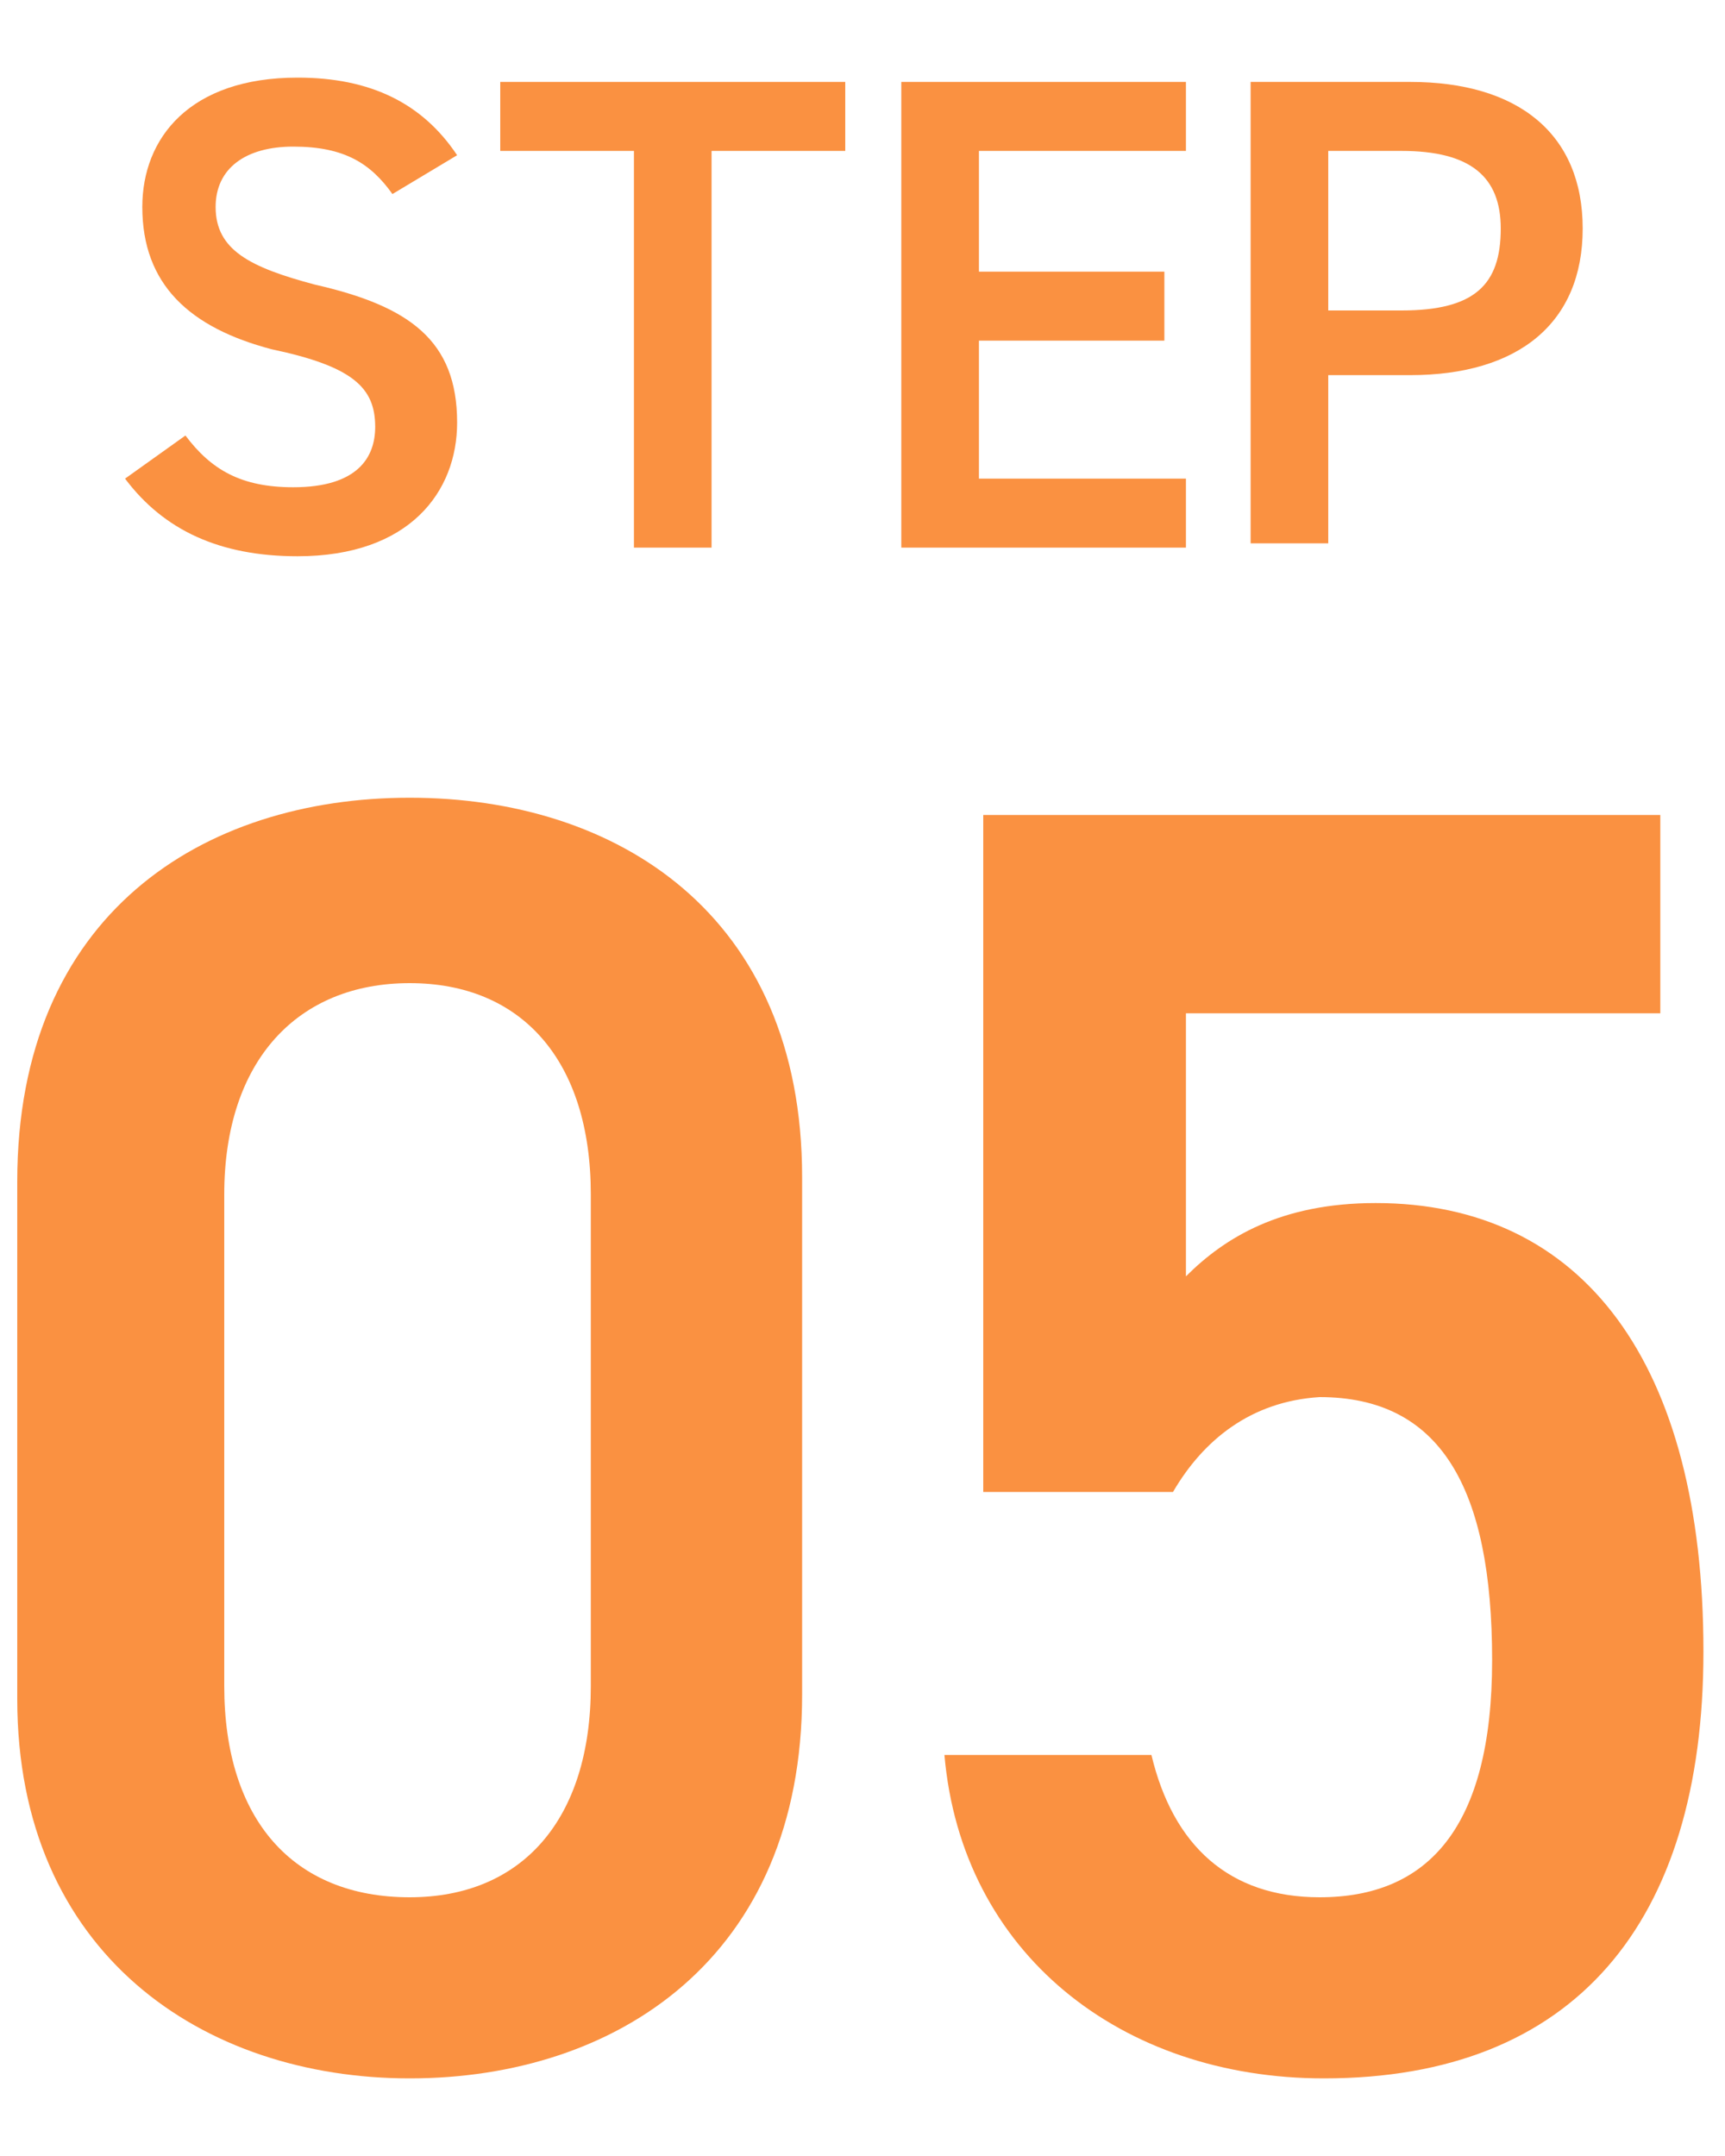
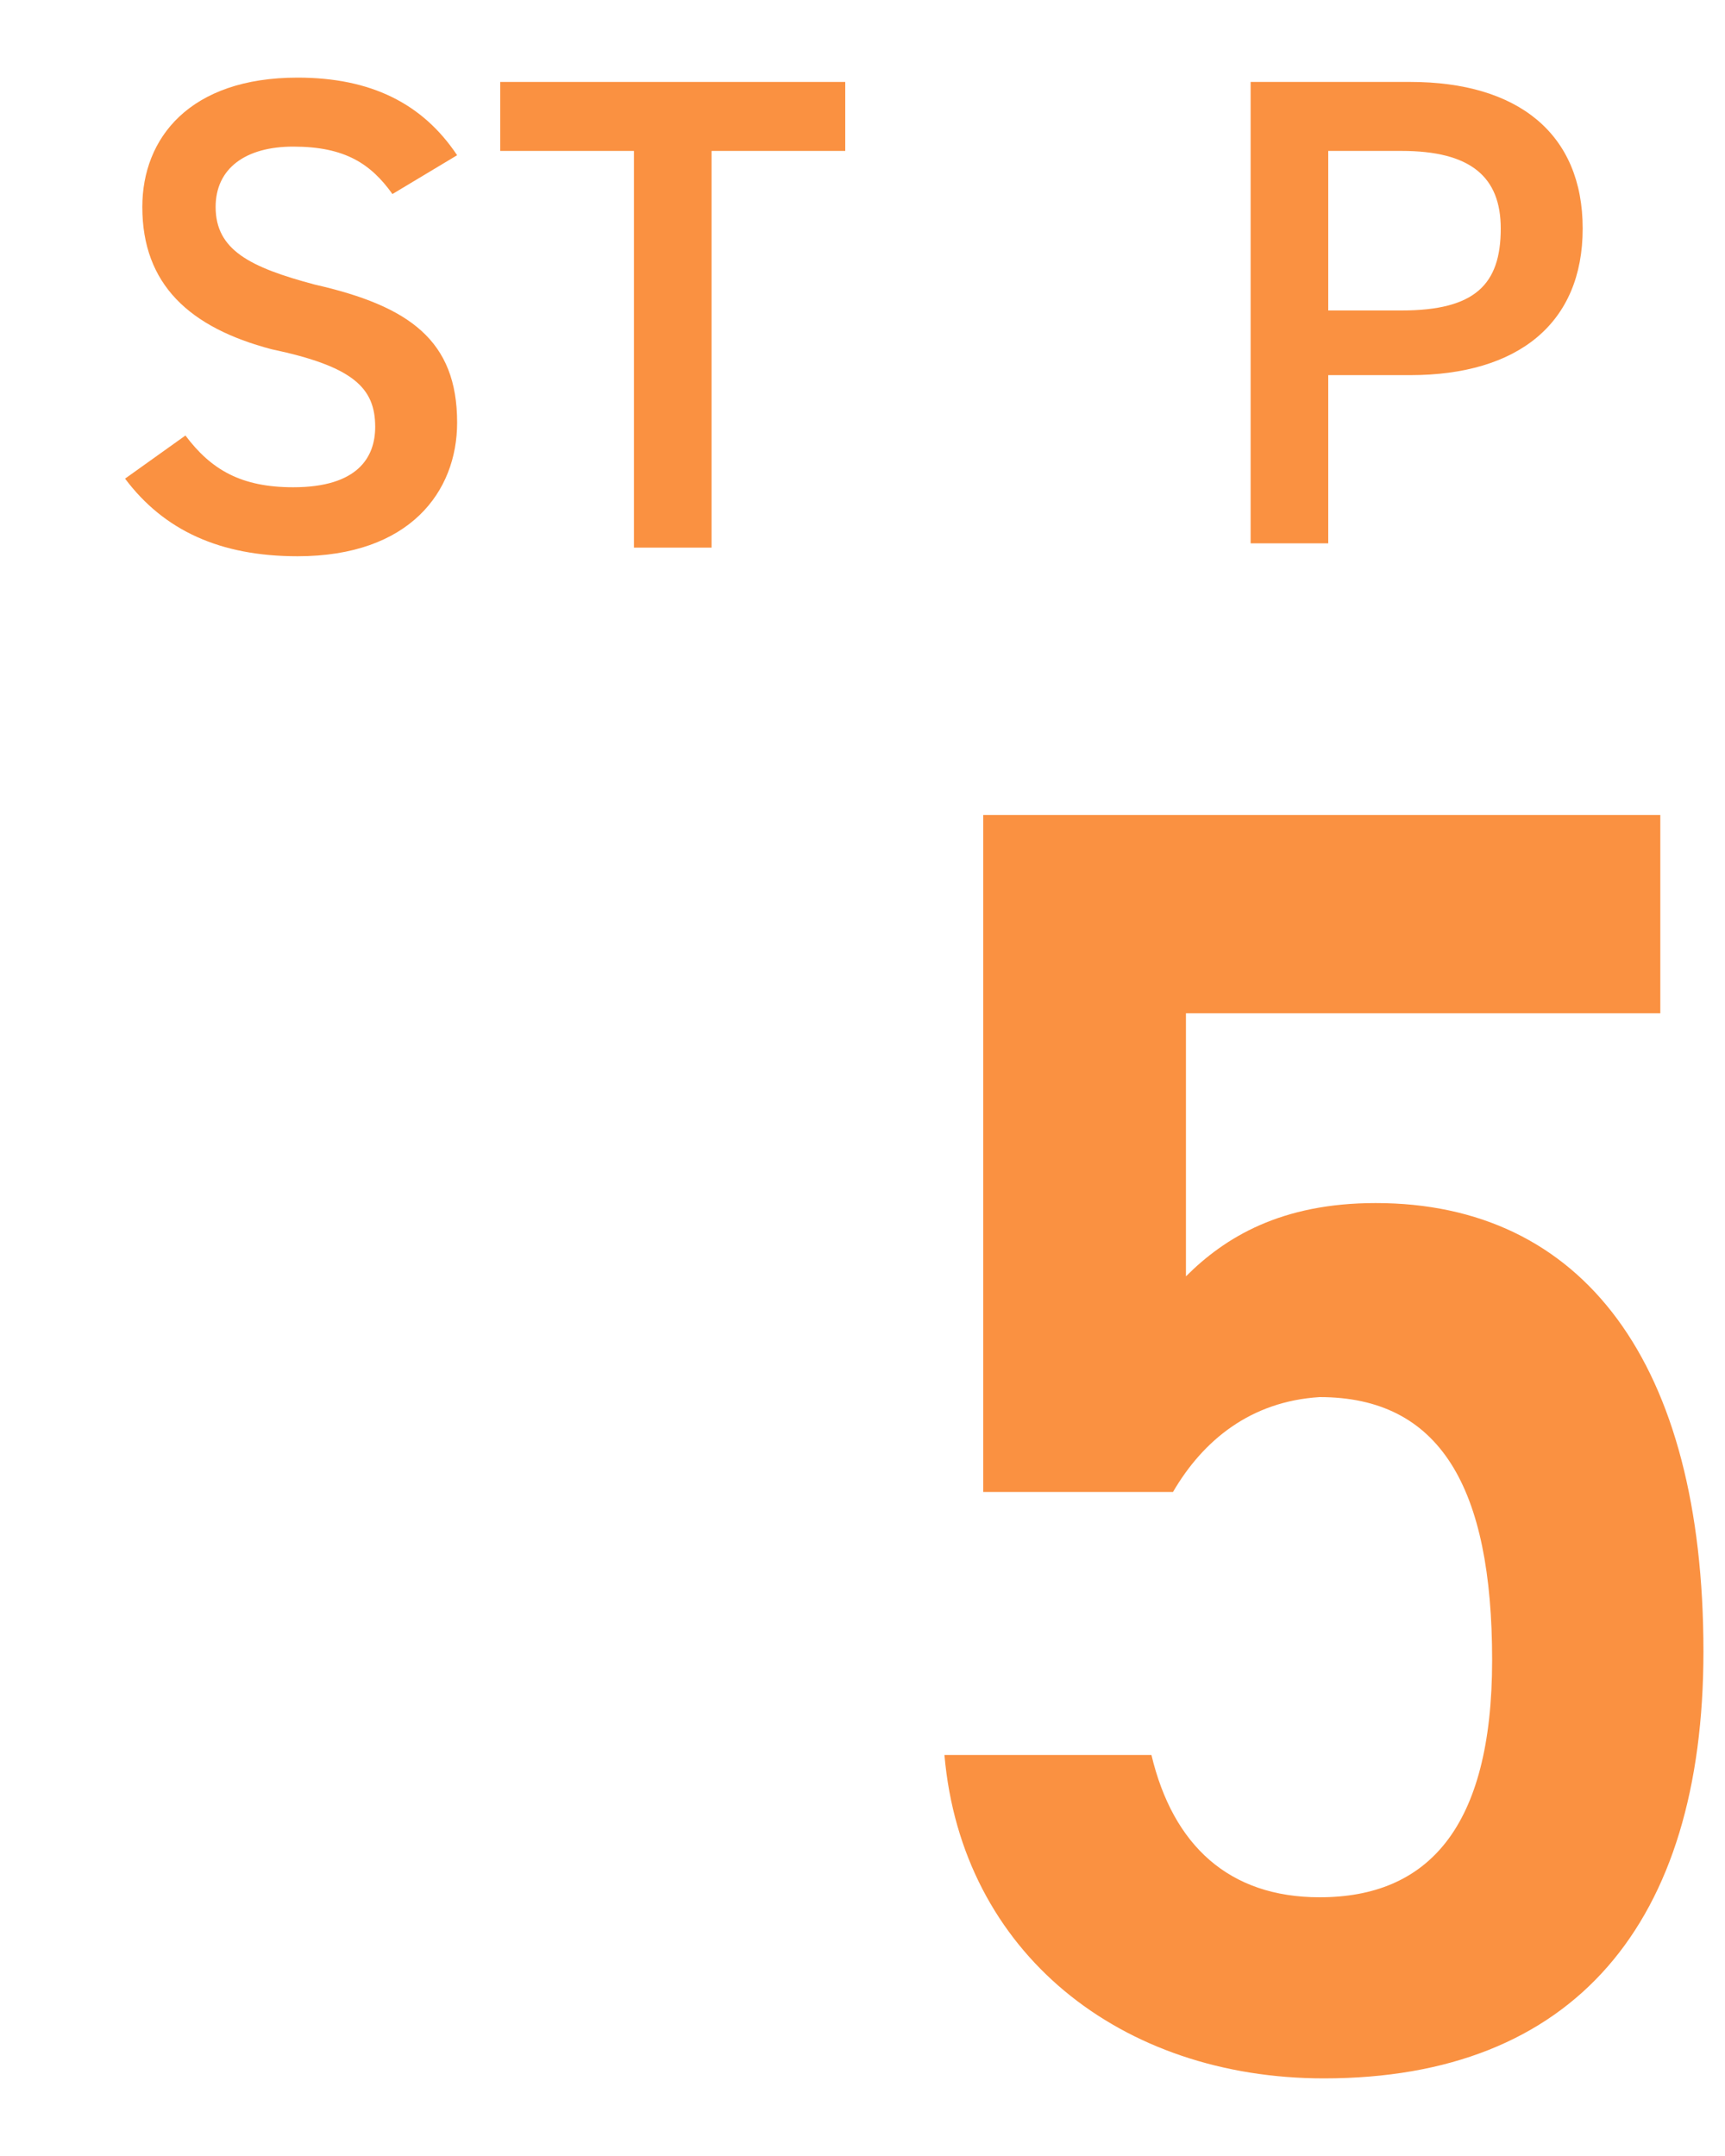
<svg xmlns="http://www.w3.org/2000/svg" viewBox="0 0 40 50">
  <style type="text/css">
	.st0{fill:#FA9141;}
</style>
  <g>
    <g>
      <g>
-         <path class="st0" d="M9.5,48.2c-4.8,0-9.1-2.9-9.1-8.8v-12c0-6.2,4.3-8.9,9.1-8.9c4.8,0,9.1,2.7,9.1,8.8v12     C18.6,45.4,14.3,48.2,9.5,48.2z M9.5,22.8c-2.6,0-4.3,1.8-4.3,4.9v11.4c0,3.1,1.6,4.9,4.3,4.9c2.6,0,4.2-1.8,4.2-4.9V27.7     C13.7,24.6,12.1,22.8,9.5,22.8z" />
        <path class="st0" d="M27.2,34.6h-4.4V18.9h15.7v4.6H27.5v6.1c0.9-0.9,2.2-1.7,4.4-1.7c4.8,0,7.6,3.7,7.6,10.4     c0,6.3-3,9.9-8.8,9.9c-4.7,0-8.4-2.9-8.8-7.5h4.8c0.5,2.1,1.8,3.3,3.9,3.3c2.5,0,4-1.6,4-5.5c0-4-1.2-6.1-4-6.1     C29,32.5,27.9,33.4,27.2,34.6z" />
      </g>
    </g>
    <g>
      <g>
        <path class="st0" d="M9.1,4.5C8.6,3.8,8,3.4,6.8,3.4c-1.1,0-1.8,0.5-1.8,1.4c0,1,0.8,1.4,2.3,1.8c2.2,0.5,3.3,1.3,3.3,3.2     c0,1.6-1.1,3.1-3.7,3.1c-1.8,0-3.1-0.6-4-1.8l1.4-1c0.6,0.8,1.3,1.2,2.5,1.2c1.5,0,1.9-0.7,1.9-1.4c0-0.9-0.5-1.4-2.4-1.8     C4.4,7.6,3.3,6.6,3.3,4.8c0-1.6,1.1-3,3.6-3c1.7,0,2.9,0.6,3.7,1.8L9.1,4.5z" />
        <path class="st0" d="M19.6,1.9v1.6h-3.1v9.2h-1.8V3.5h-3.1V1.9H19.6z" />
-         <path class="st0" d="M27.5,1.9v1.6h-4.8v2.8H27v1.6h-4.3v3.2h4.8v1.6h-6.6V1.9H27.5z" />
        <path class="st0" d="M30.8,8.7v3.9H29V1.9h3.7c2.5,0,4,1.2,4,3.4c0,2.2-1.5,3.4-4,3.4H30.8z M32.5,7.2c1.7,0,2.3-0.6,2.3-1.9     c0-1.2-0.7-1.8-2.3-1.8h-1.7v3.7H32.5z" />
      </g>
    </g>
  </g>
</svg>